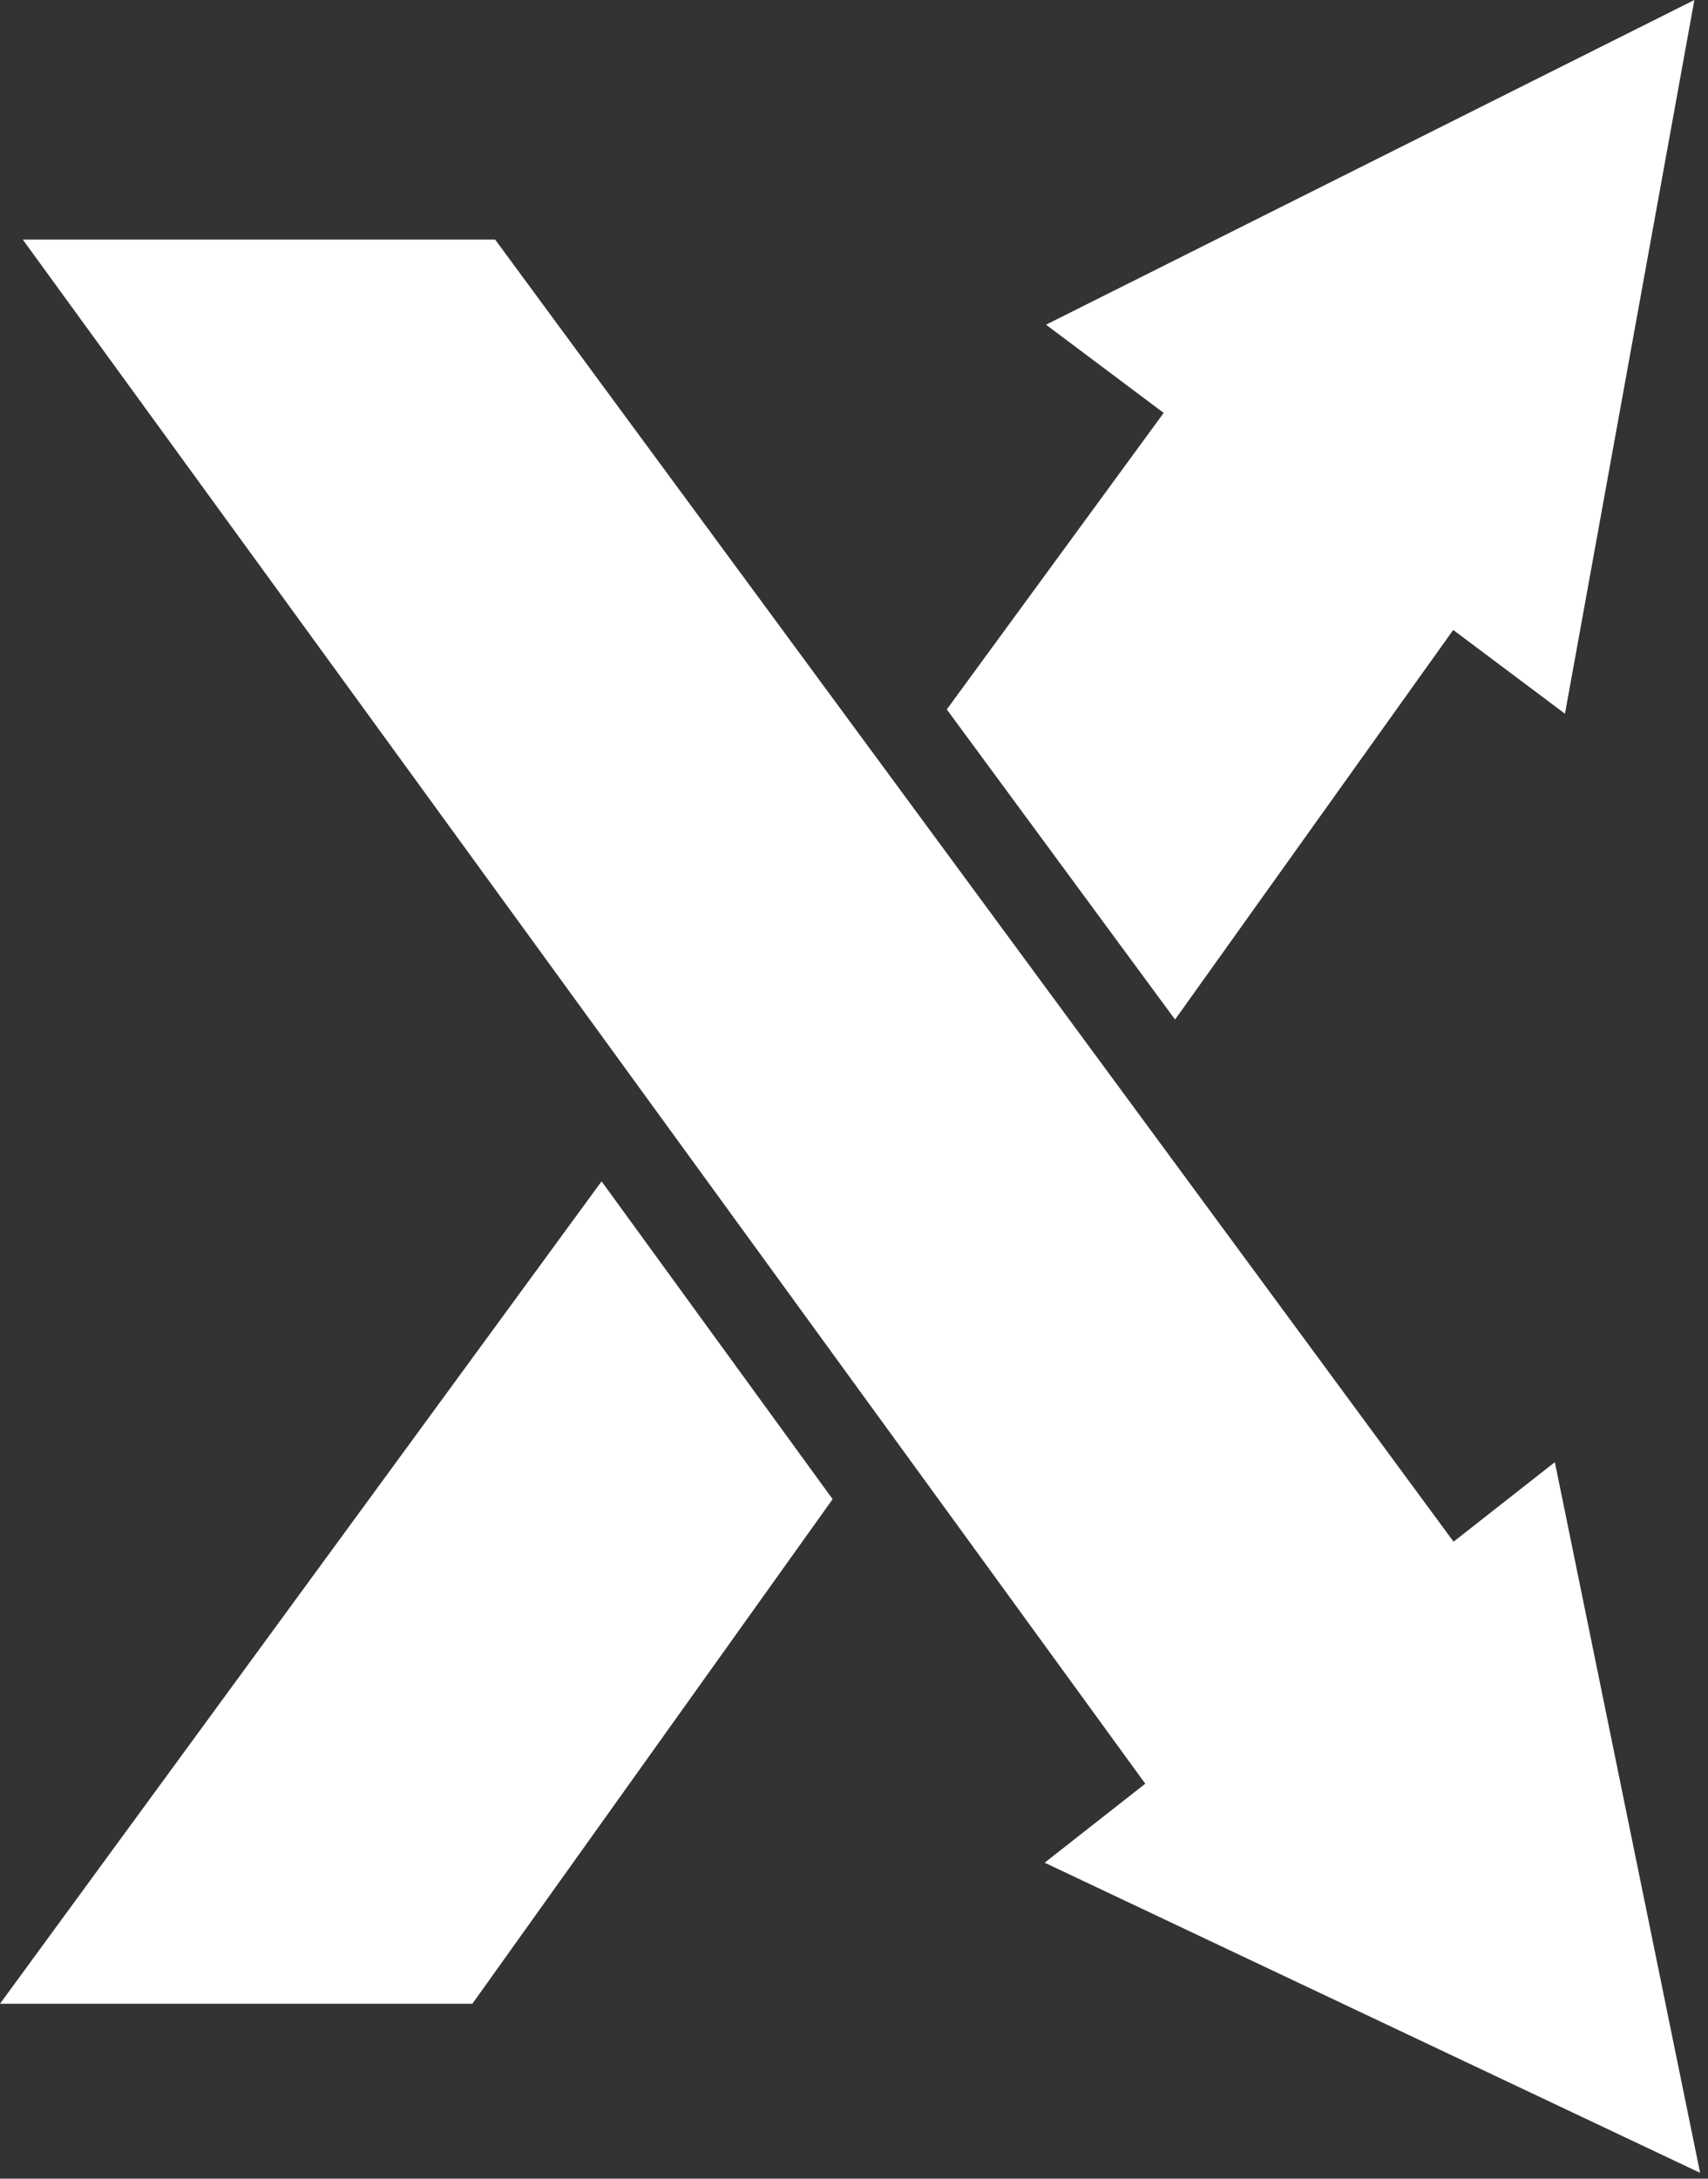
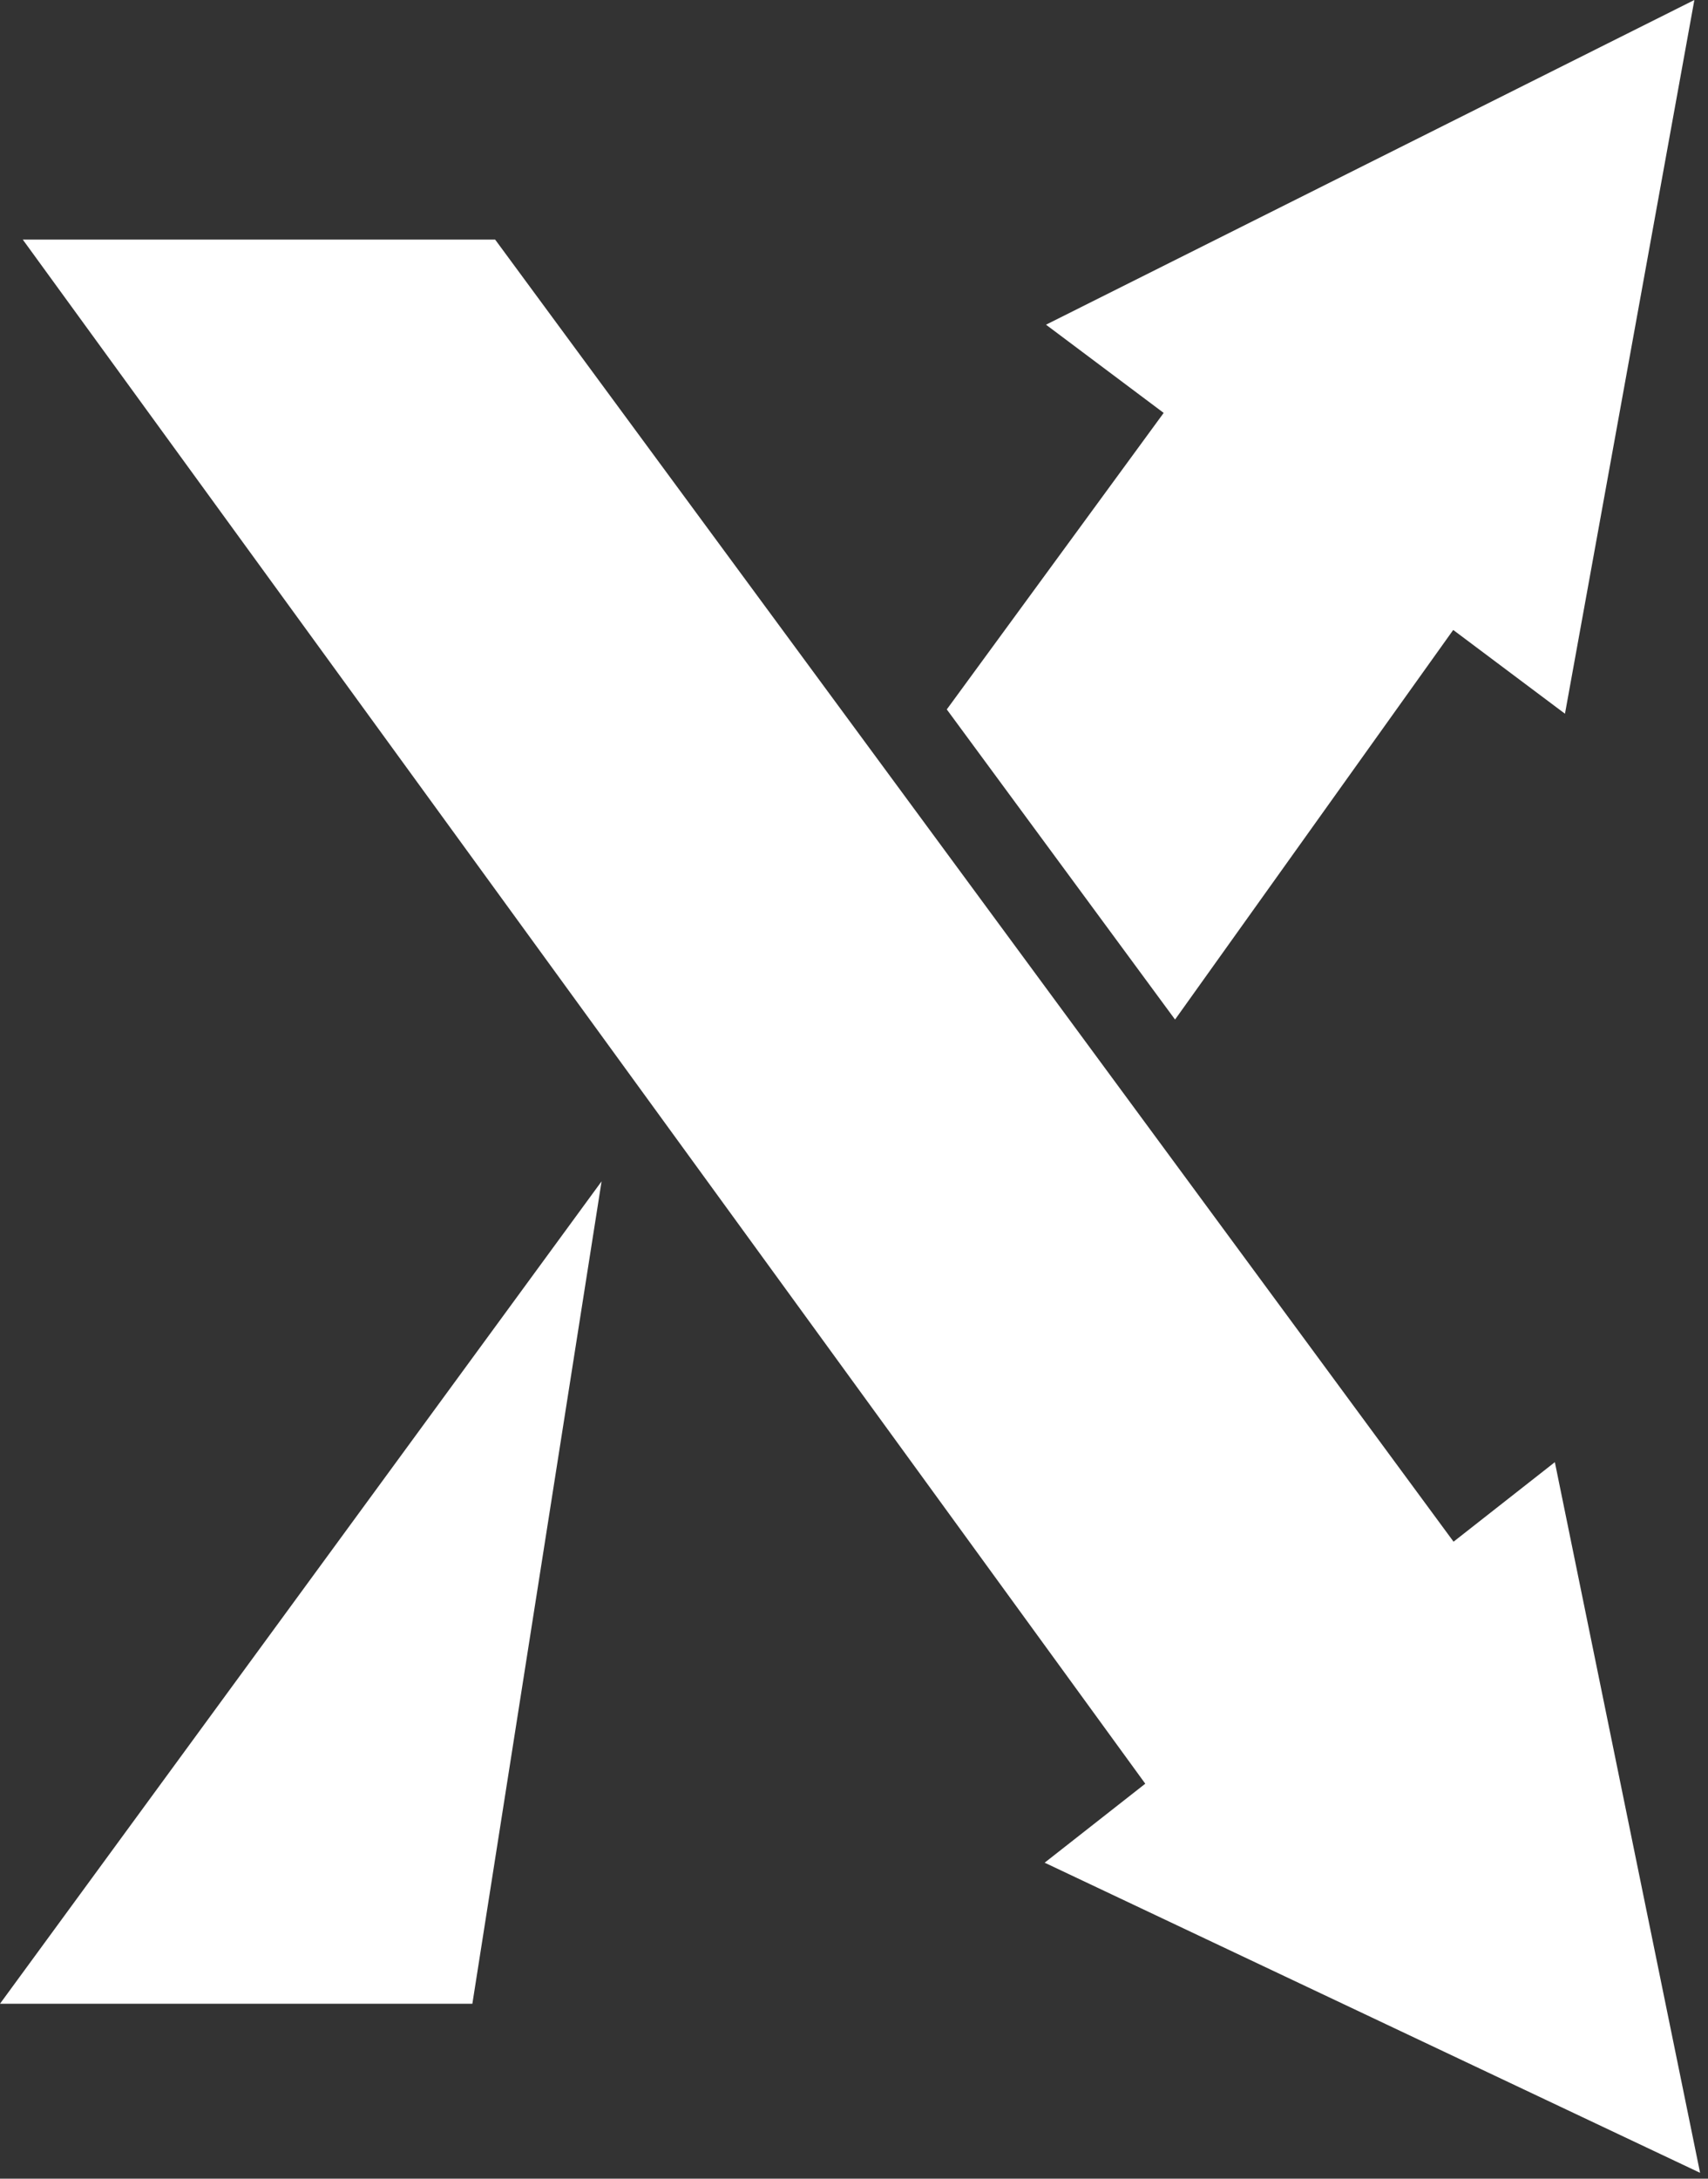
<svg xmlns="http://www.w3.org/2000/svg" width="100%" height="100%" viewBox="0 0 160 204" version="1.1" xml:space="preserve" style="fill-rule:evenodd;clip-rule:evenodd;stroke-linejoin:round;stroke-miterlimit:2;">
  <rect x="0" y="0" width="160" height="204" fill="#333333" stroke="none" />
  <g transform="matrix(1,0,0,1,-137.389,-18.214)">
-     <path d="M244.675,185.232L139.522,40.647L183.772,40.647L273.553,162.571L283.042,155.125L296.648,221.668L235.249,192.628L244.675,185.232ZM181.639,205.836L137.389,205.836L193.743,128.83L215.386,158.589L181.639,205.836ZM246.399,56.877L235.375,48.617L296.111,18.214L283.991,85.044L273.522,77.2L247.464,113.68L226.081,84.641L246.399,56.877Z" style="fill:white;" />
+     <path d="M244.675,185.232L139.522,40.647L183.772,40.647L273.553,162.571L283.042,155.125L296.648,221.668L235.249,192.628L244.675,185.232ZM181.639,205.836L137.389,205.836L193.743,128.83L181.639,205.836ZM246.399,56.877L235.375,48.617L296.111,18.214L283.991,85.044L273.522,77.2L247.464,113.68L226.081,84.641L246.399,56.877Z" style="fill:white;" />
  </g>
</svg>